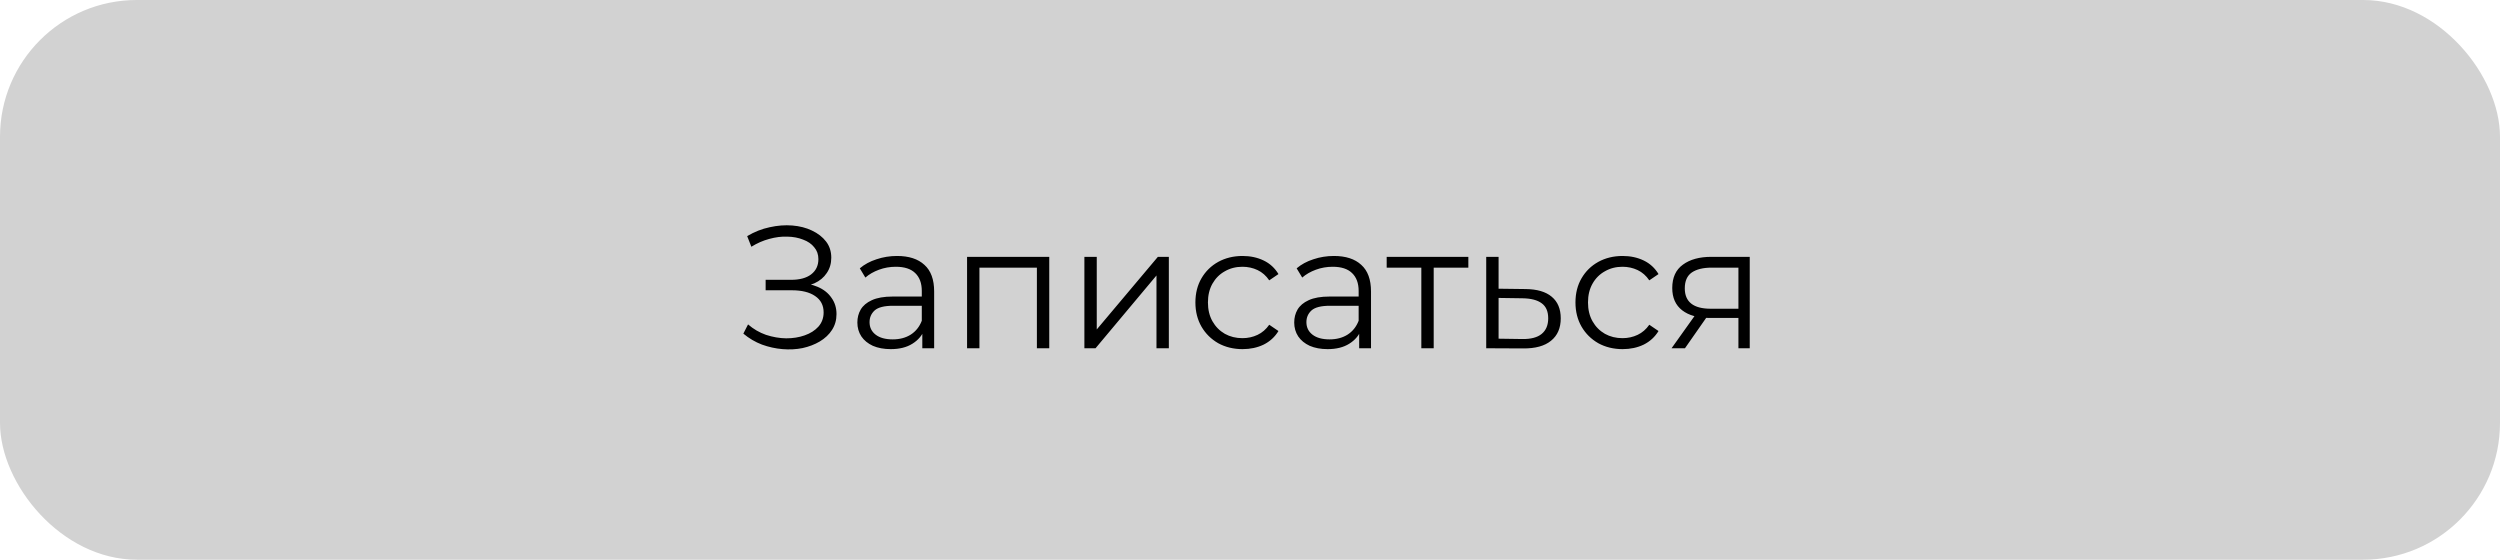
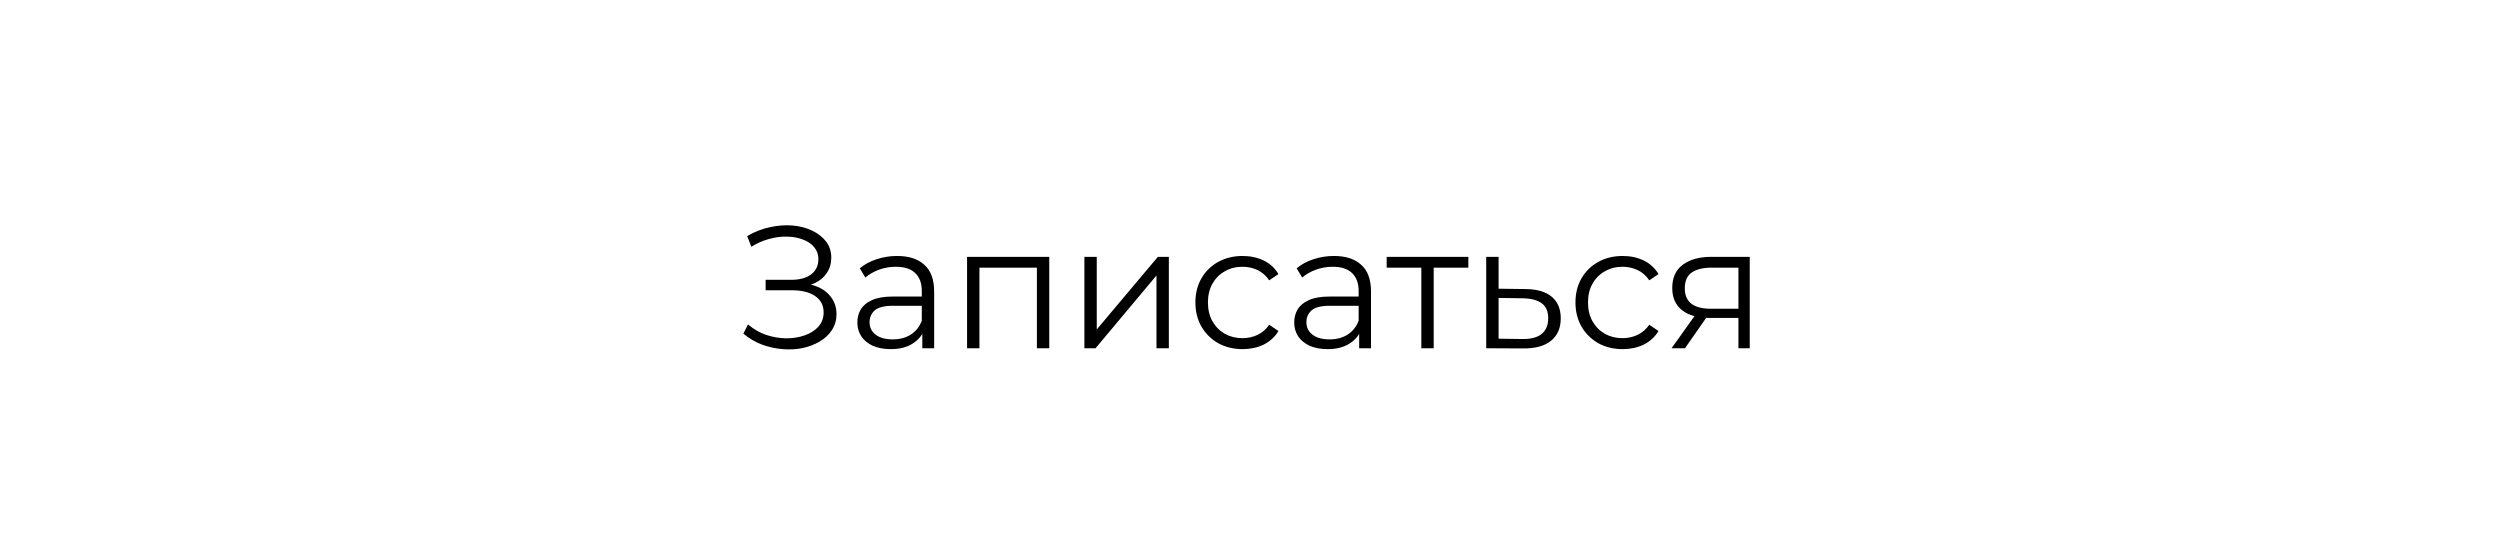
<svg xmlns="http://www.w3.org/2000/svg" width="201" height="45" viewBox="0 0 201 45" fill="none">
-   <rect width="201" height="45" rx="11" fill="#D2D2D2" />
  <path d="M59.765 26.824L60.143 26.082C60.573 26.455 61.053 26.735 61.585 26.922C62.127 27.099 62.668 27.193 63.209 27.202C63.751 27.202 64.245 27.123 64.693 26.964C65.151 26.805 65.519 26.572 65.799 26.264C66.079 25.947 66.219 25.564 66.219 25.116C66.219 24.547 65.991 24.108 65.533 23.8C65.085 23.492 64.46 23.338 63.657 23.338H61.557V22.498H63.601C64.292 22.498 64.829 22.353 65.211 22.064C65.603 21.765 65.799 21.355 65.799 20.832C65.799 20.459 65.687 20.141 65.463 19.88C65.249 19.609 64.95 19.404 64.567 19.264C64.194 19.115 63.774 19.035 63.307 19.026C62.841 19.007 62.355 19.068 61.851 19.208C61.357 19.339 60.876 19.549 60.409 19.838L60.073 18.984C60.652 18.639 61.254 18.401 61.879 18.27C62.505 18.13 63.111 18.083 63.699 18.13C64.287 18.177 64.815 18.312 65.281 18.536C65.757 18.76 66.135 19.054 66.415 19.418C66.695 19.782 66.835 20.216 66.835 20.72C66.835 21.187 66.714 21.597 66.471 21.952C66.238 22.307 65.907 22.582 65.477 22.778C65.057 22.965 64.558 23.058 63.979 23.058L64.035 22.75C64.689 22.75 65.253 22.853 65.729 23.058C66.215 23.263 66.588 23.557 66.849 23.94C67.12 24.313 67.255 24.752 67.255 25.256C67.255 25.732 67.134 26.157 66.891 26.53C66.658 26.894 66.331 27.202 65.911 27.454C65.501 27.697 65.039 27.874 64.525 27.986C64.012 28.089 63.475 28.117 62.915 28.07C62.355 28.023 61.805 27.902 61.263 27.706C60.722 27.501 60.223 27.207 59.765 26.824ZM74.154 28V26.376L74.112 26.11V23.394C74.112 22.769 73.934 22.288 73.58 21.952C73.234 21.616 72.716 21.448 72.026 21.448C71.55 21.448 71.097 21.527 70.668 21.686C70.238 21.845 69.874 22.055 69.576 22.316L69.128 21.574C69.501 21.257 69.949 21.014 70.472 20.846C70.994 20.669 71.545 20.58 72.124 20.58C73.076 20.58 73.808 20.818 74.322 21.294C74.844 21.761 75.106 22.475 75.106 23.436V28H74.154ZM71.62 28.07C71.069 28.07 70.588 27.981 70.178 27.804C69.776 27.617 69.468 27.365 69.254 27.048C69.039 26.721 68.932 26.348 68.932 25.928C68.932 25.545 69.02 25.2 69.198 24.892C69.384 24.575 69.683 24.323 70.094 24.136C70.514 23.94 71.074 23.842 71.774 23.842H74.308V24.584H71.802C71.092 24.584 70.598 24.71 70.318 24.962C70.047 25.214 69.912 25.527 69.912 25.9C69.912 26.32 70.075 26.656 70.402 26.908C70.728 27.16 71.186 27.286 71.774 27.286C72.334 27.286 72.814 27.16 73.216 26.908C73.626 26.647 73.925 26.273 74.112 25.788L74.336 26.474C74.149 26.959 73.822 27.347 73.356 27.636C72.898 27.925 72.32 28.07 71.62 28.07ZM77.752 28V20.65H84.36V28H83.366V21.252L83.618 21.518H78.494L78.746 21.252V28H77.752ZM87.185 28V20.65H88.179V26.488L93.093 20.65H93.975V28H92.981V22.148L88.081 28H87.185ZM99.904 28.07C99.176 28.07 98.523 27.911 97.944 27.594C97.375 27.267 96.927 26.824 96.6 26.264C96.273 25.695 96.11 25.046 96.11 24.318C96.11 23.581 96.273 22.932 96.6 22.372C96.927 21.812 97.375 21.373 97.944 21.056C98.523 20.739 99.176 20.58 99.904 20.58C100.529 20.58 101.094 20.701 101.598 20.944C102.102 21.187 102.499 21.551 102.788 22.036L102.046 22.54C101.794 22.167 101.481 21.891 101.108 21.714C100.735 21.537 100.329 21.448 99.89 21.448C99.367 21.448 98.896 21.569 98.476 21.812C98.056 22.045 97.725 22.377 97.482 22.806C97.239 23.235 97.118 23.739 97.118 24.318C97.118 24.897 97.239 25.401 97.482 25.83C97.725 26.259 98.056 26.595 98.476 26.838C98.896 27.071 99.367 27.188 99.89 27.188C100.329 27.188 100.735 27.099 101.108 26.922C101.481 26.745 101.794 26.474 102.046 26.11L102.788 26.614C102.499 27.09 102.102 27.454 101.598 27.706C101.094 27.949 100.529 28.07 99.904 28.07ZM109.277 28V26.376L109.235 26.11V23.394C109.235 22.769 109.057 22.288 108.703 21.952C108.357 21.616 107.839 21.448 107.149 21.448C106.673 21.448 106.22 21.527 105.791 21.686C105.361 21.845 104.997 22.055 104.699 22.316L104.251 21.574C104.624 21.257 105.072 21.014 105.595 20.846C106.117 20.669 106.668 20.58 107.247 20.58C108.199 20.58 108.931 20.818 109.445 21.294C109.967 21.761 110.229 22.475 110.229 23.436V28H109.277ZM106.743 28.07C106.192 28.07 105.711 27.981 105.301 27.804C104.899 27.617 104.591 27.365 104.377 27.048C104.162 26.721 104.055 26.348 104.055 25.928C104.055 25.545 104.143 25.2 104.321 24.892C104.507 24.575 104.806 24.323 105.217 24.136C105.637 23.94 106.197 23.842 106.897 23.842H109.431V24.584H106.925C106.215 24.584 105.721 24.71 105.441 24.962C105.17 25.214 105.035 25.527 105.035 25.9C105.035 26.32 105.198 26.656 105.525 26.908C105.851 27.16 106.309 27.286 106.897 27.286C107.457 27.286 107.937 27.16 108.339 26.908C108.749 26.647 109.048 26.273 109.235 25.788L109.459 26.474C109.272 26.959 108.945 27.347 108.479 27.636C108.021 27.925 107.443 28.07 106.743 28.07ZM114.275 28V21.252L114.527 21.518H111.489V20.65H118.055V21.518H115.017L115.269 21.252V28H114.275ZM122.656 23.24C123.58 23.249 124.28 23.455 124.756 23.856C125.241 24.257 125.484 24.836 125.484 25.592C125.484 26.376 125.223 26.978 124.7 27.398C124.187 27.818 123.44 28.023 122.46 28.014L119.492 28V20.65H120.486V23.212L122.656 23.24ZM122.404 27.258C123.085 27.267 123.599 27.132 123.944 26.852C124.299 26.563 124.476 26.143 124.476 25.592C124.476 25.041 124.303 24.64 123.958 24.388C123.613 24.127 123.095 23.991 122.404 23.982L120.486 23.954V27.23L122.404 27.258ZM130.461 28.07C129.733 28.07 129.079 27.911 128.501 27.594C127.931 27.267 127.483 26.824 127.157 26.264C126.83 25.695 126.667 25.046 126.667 24.318C126.667 23.581 126.83 22.932 127.157 22.372C127.483 21.812 127.931 21.373 128.501 21.056C129.079 20.739 129.733 20.58 130.461 20.58C131.086 20.58 131.651 20.701 132.155 20.944C132.659 21.187 133.055 21.551 133.345 22.036L132.603 22.54C132.351 22.167 132.038 21.891 131.665 21.714C131.291 21.537 130.885 21.448 130.447 21.448C129.924 21.448 129.453 21.569 129.033 21.812C128.613 22.045 128.281 22.377 128.039 22.806C127.796 23.235 127.675 23.739 127.675 24.318C127.675 24.897 127.796 25.401 128.039 25.83C128.281 26.259 128.613 26.595 129.033 26.838C129.453 27.071 129.924 27.188 130.447 27.188C130.885 27.188 131.291 27.099 131.665 26.922C132.038 26.745 132.351 26.474 132.603 26.11L133.345 26.614C133.055 27.09 132.659 27.454 132.155 27.706C131.651 27.949 131.086 28.07 130.461 28.07ZM139.769 28V25.354L139.951 25.564H137.459C136.517 25.564 135.779 25.359 135.247 24.948C134.715 24.537 134.449 23.94 134.449 23.156C134.449 22.316 134.734 21.691 135.303 21.28C135.873 20.86 136.633 20.65 137.585 20.65H140.679V28H139.769ZM134.393 28L136.409 25.172H137.445L135.471 28H134.393ZM139.769 25.06V21.224L139.951 21.518H137.613C136.932 21.518 136.4 21.649 136.017 21.91C135.644 22.171 135.457 22.596 135.457 23.184C135.457 24.276 136.153 24.822 137.543 24.822H139.951L139.769 25.06Z" fill="black" />
</svg>